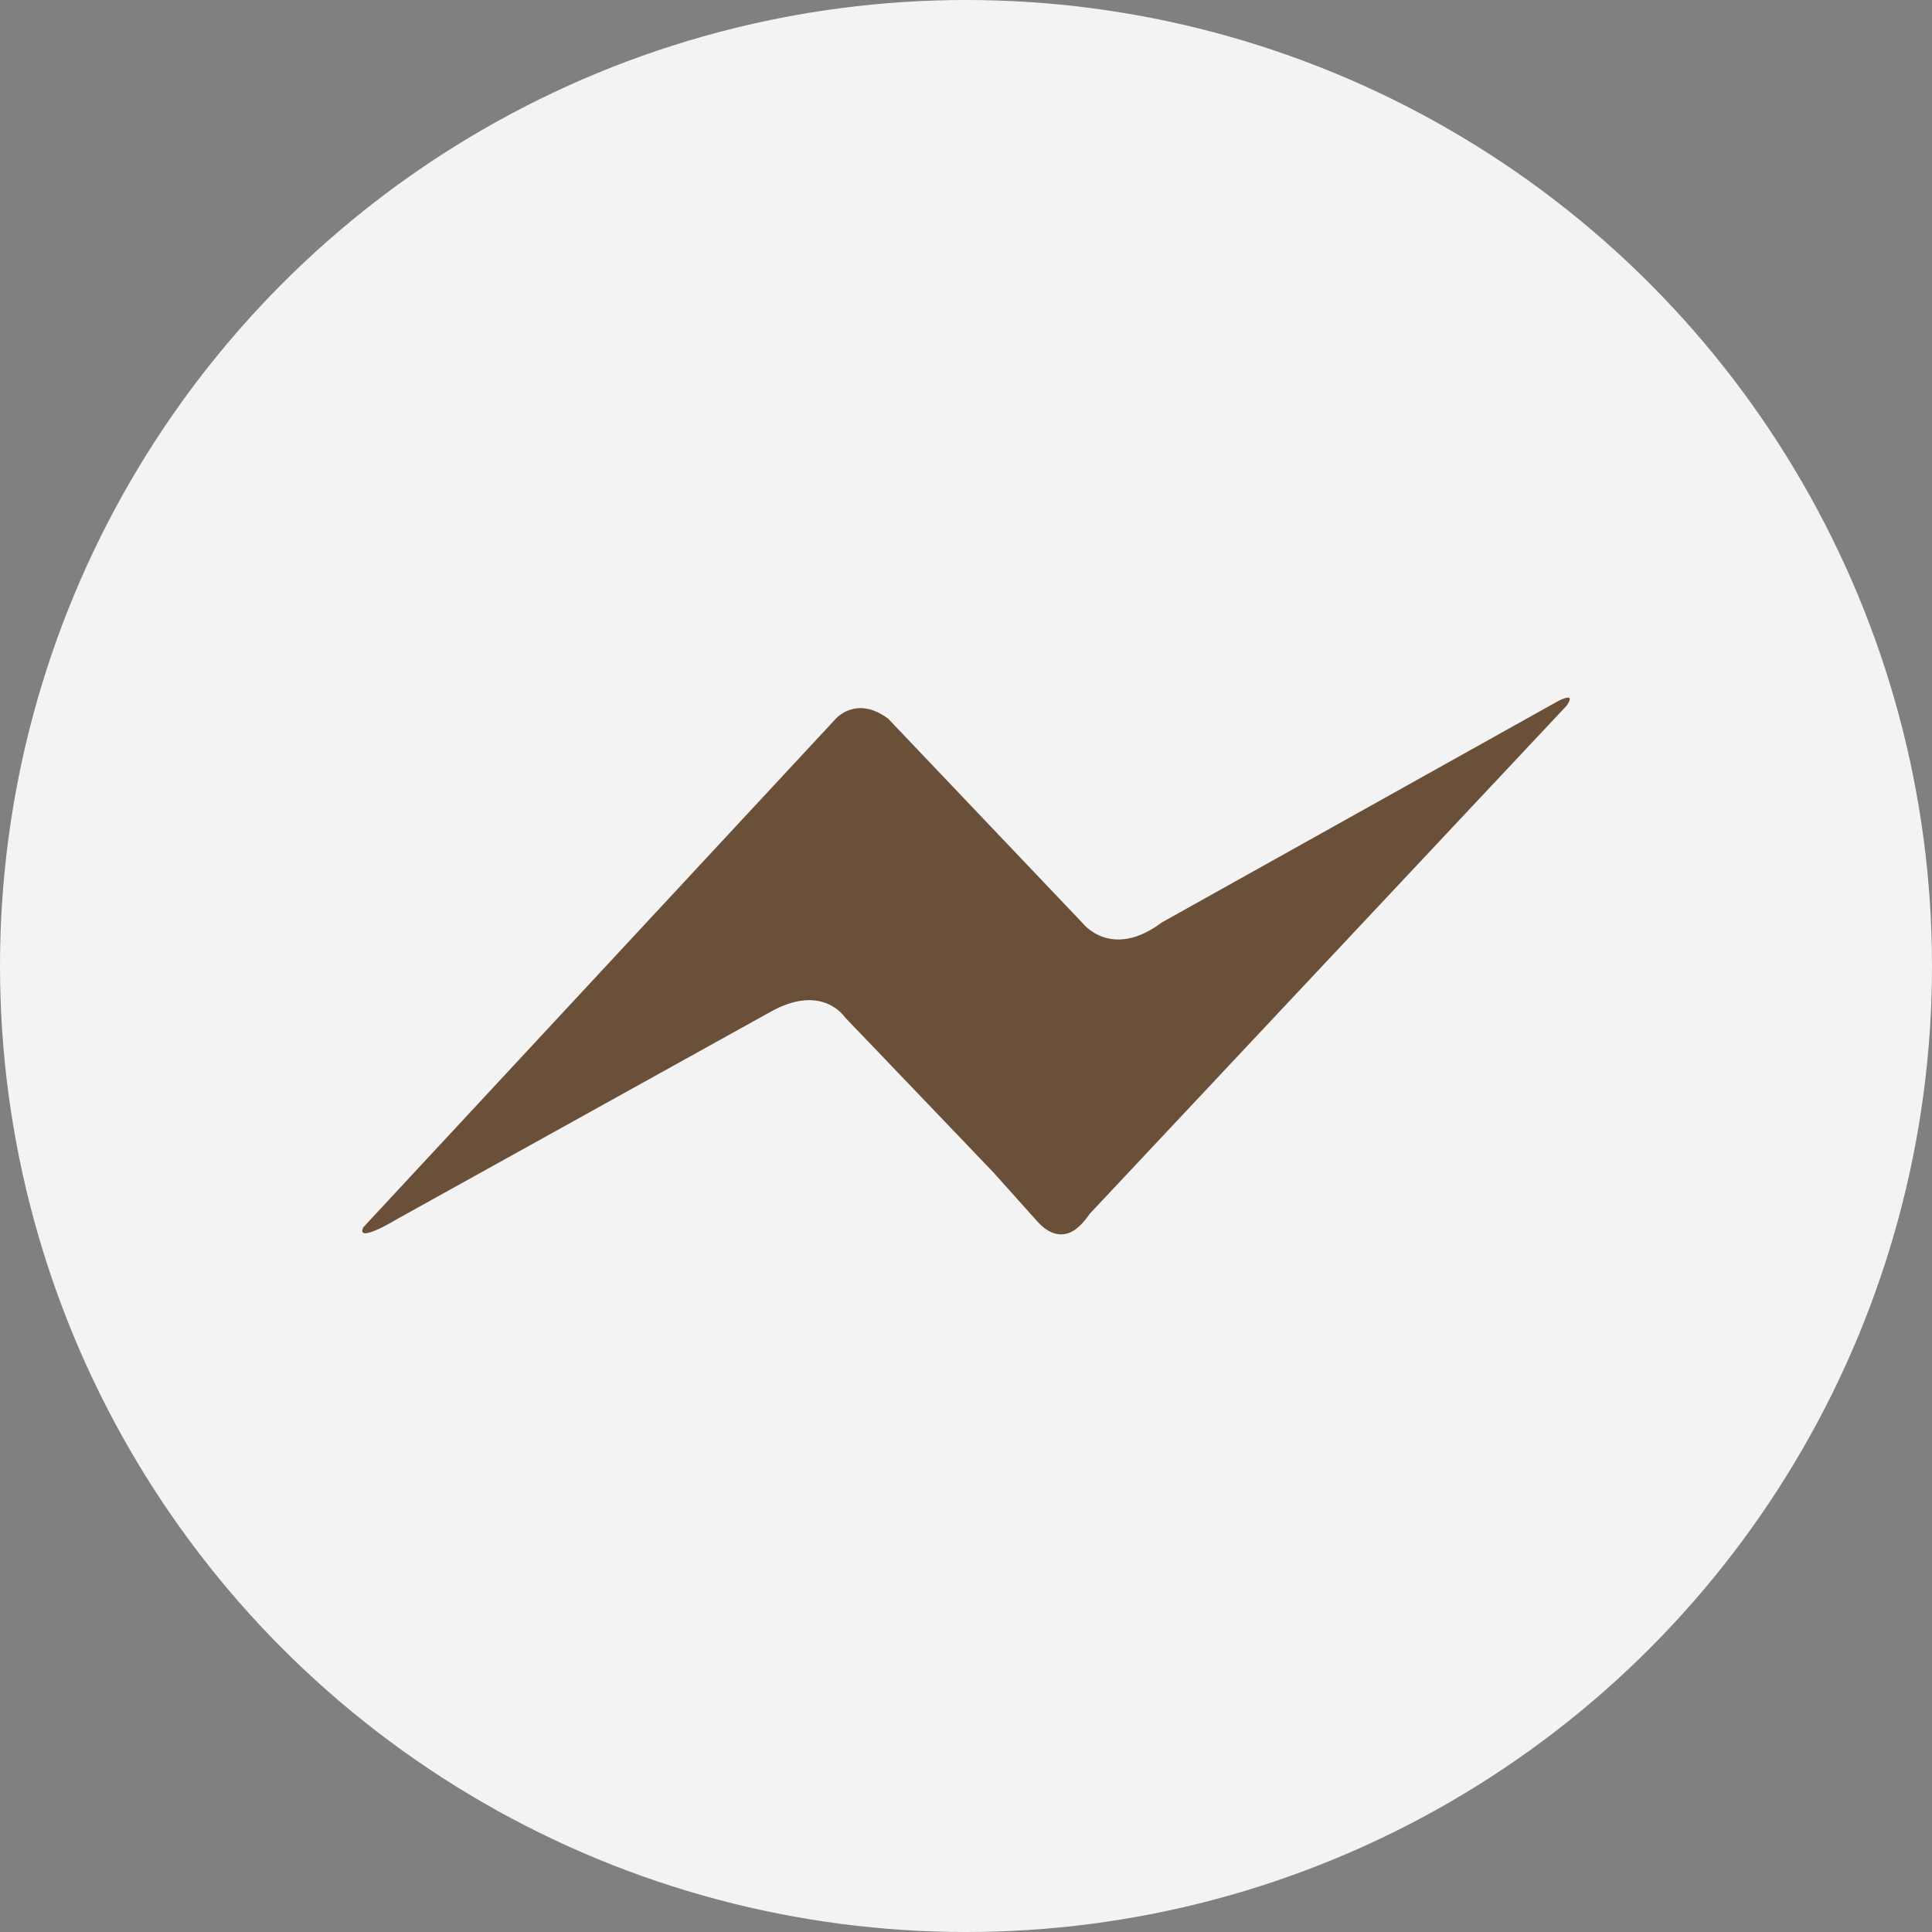
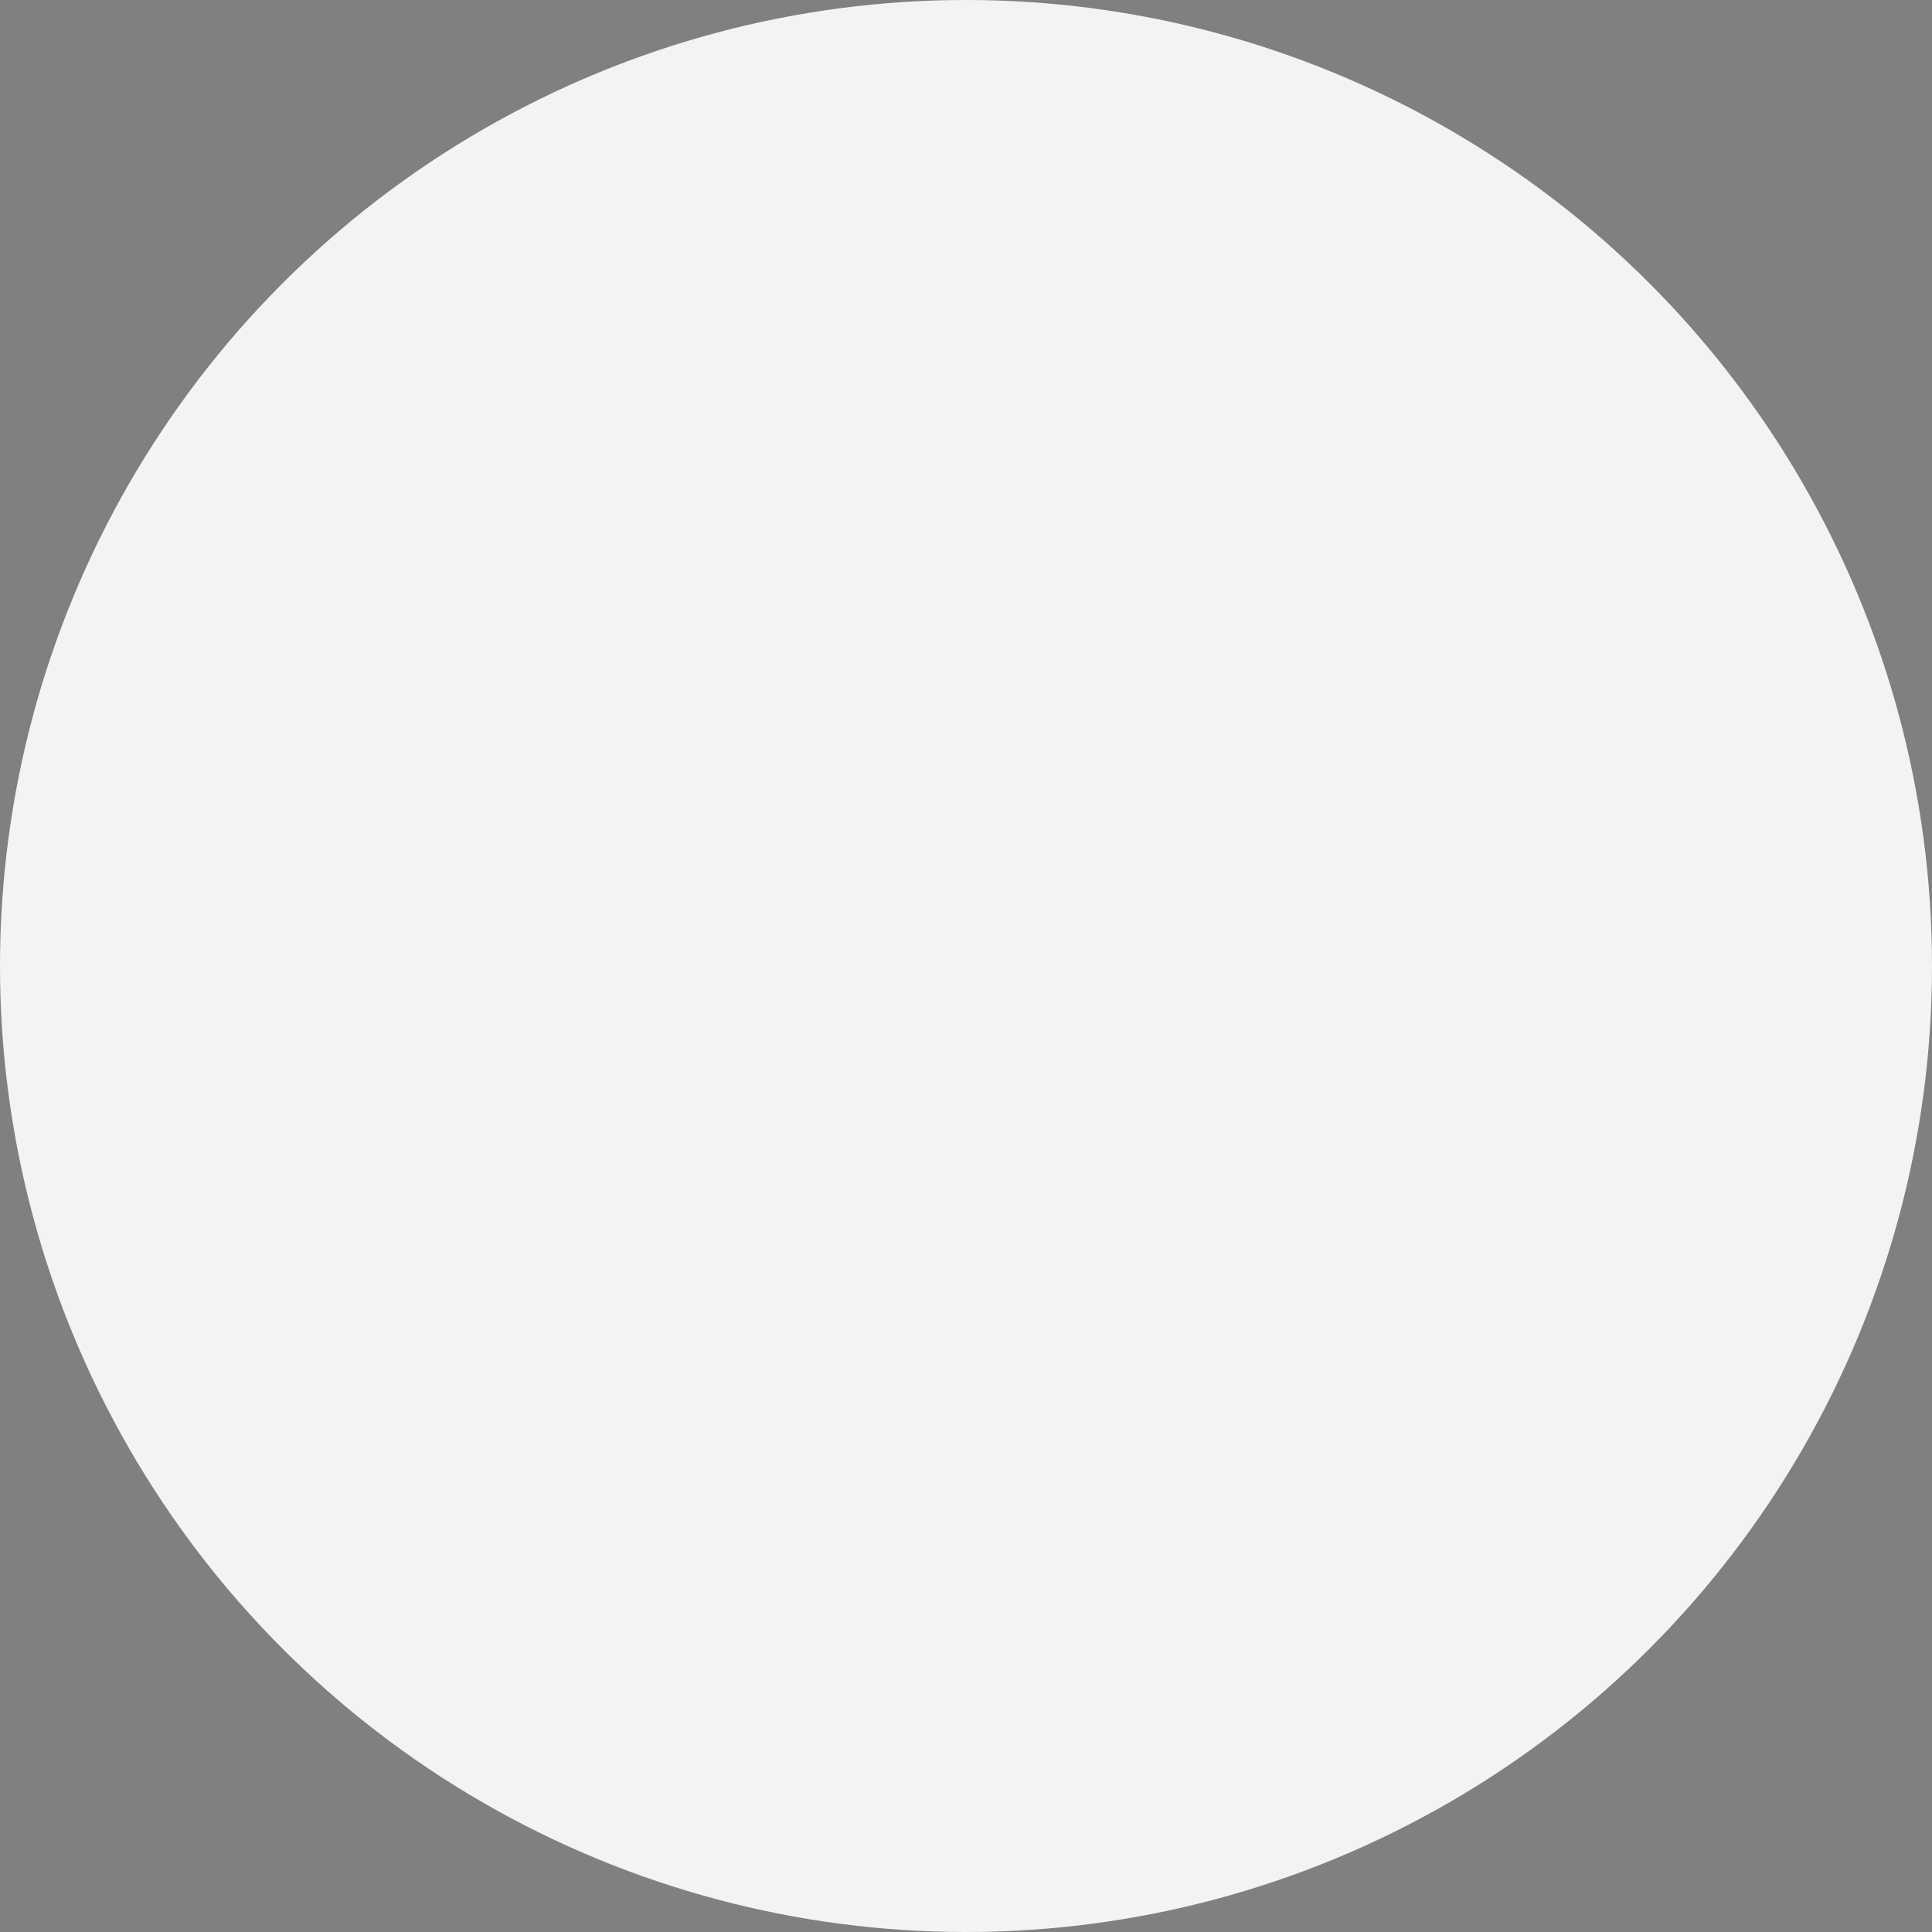
<svg xmlns="http://www.w3.org/2000/svg" version="1.1" id="圖層_1" x="0px" y="0px" width="40px" height="40px" viewBox="0 0 40 40" enable-background="new 0 0 40 40" xml:space="preserve">
  <rect x="0" y="0" width="40" height="40" fill="#808080" stroke="none" />
  <circle fill="#F3F3F3" cx="20" cy="20" r="20" />
-   <path fill="#6A5039" d="M20.563,24.269c-0.613-0.641-1.224-1.278-1.836-1.919c-0.41-0.427-0.818-0.857-1.229-1.282  c0,0-0.467-0.731-1.558-0.112l-7.702,4.274c0,0-0.878,0.537-0.718,0.182l9.784-10.531c0,0,0.426-0.495,1.086,0l4.028,4.235  c0,0,0.589,0.766,1.637-0.018l8.222-4.593c0,0,0.373-0.194,0.156,0.108l-9.87,10.516c-0.121,0.173-0.283,0.369-0.491,0.415  c-0.222,0.052-0.417-0.07-0.566-0.223" />
</svg>